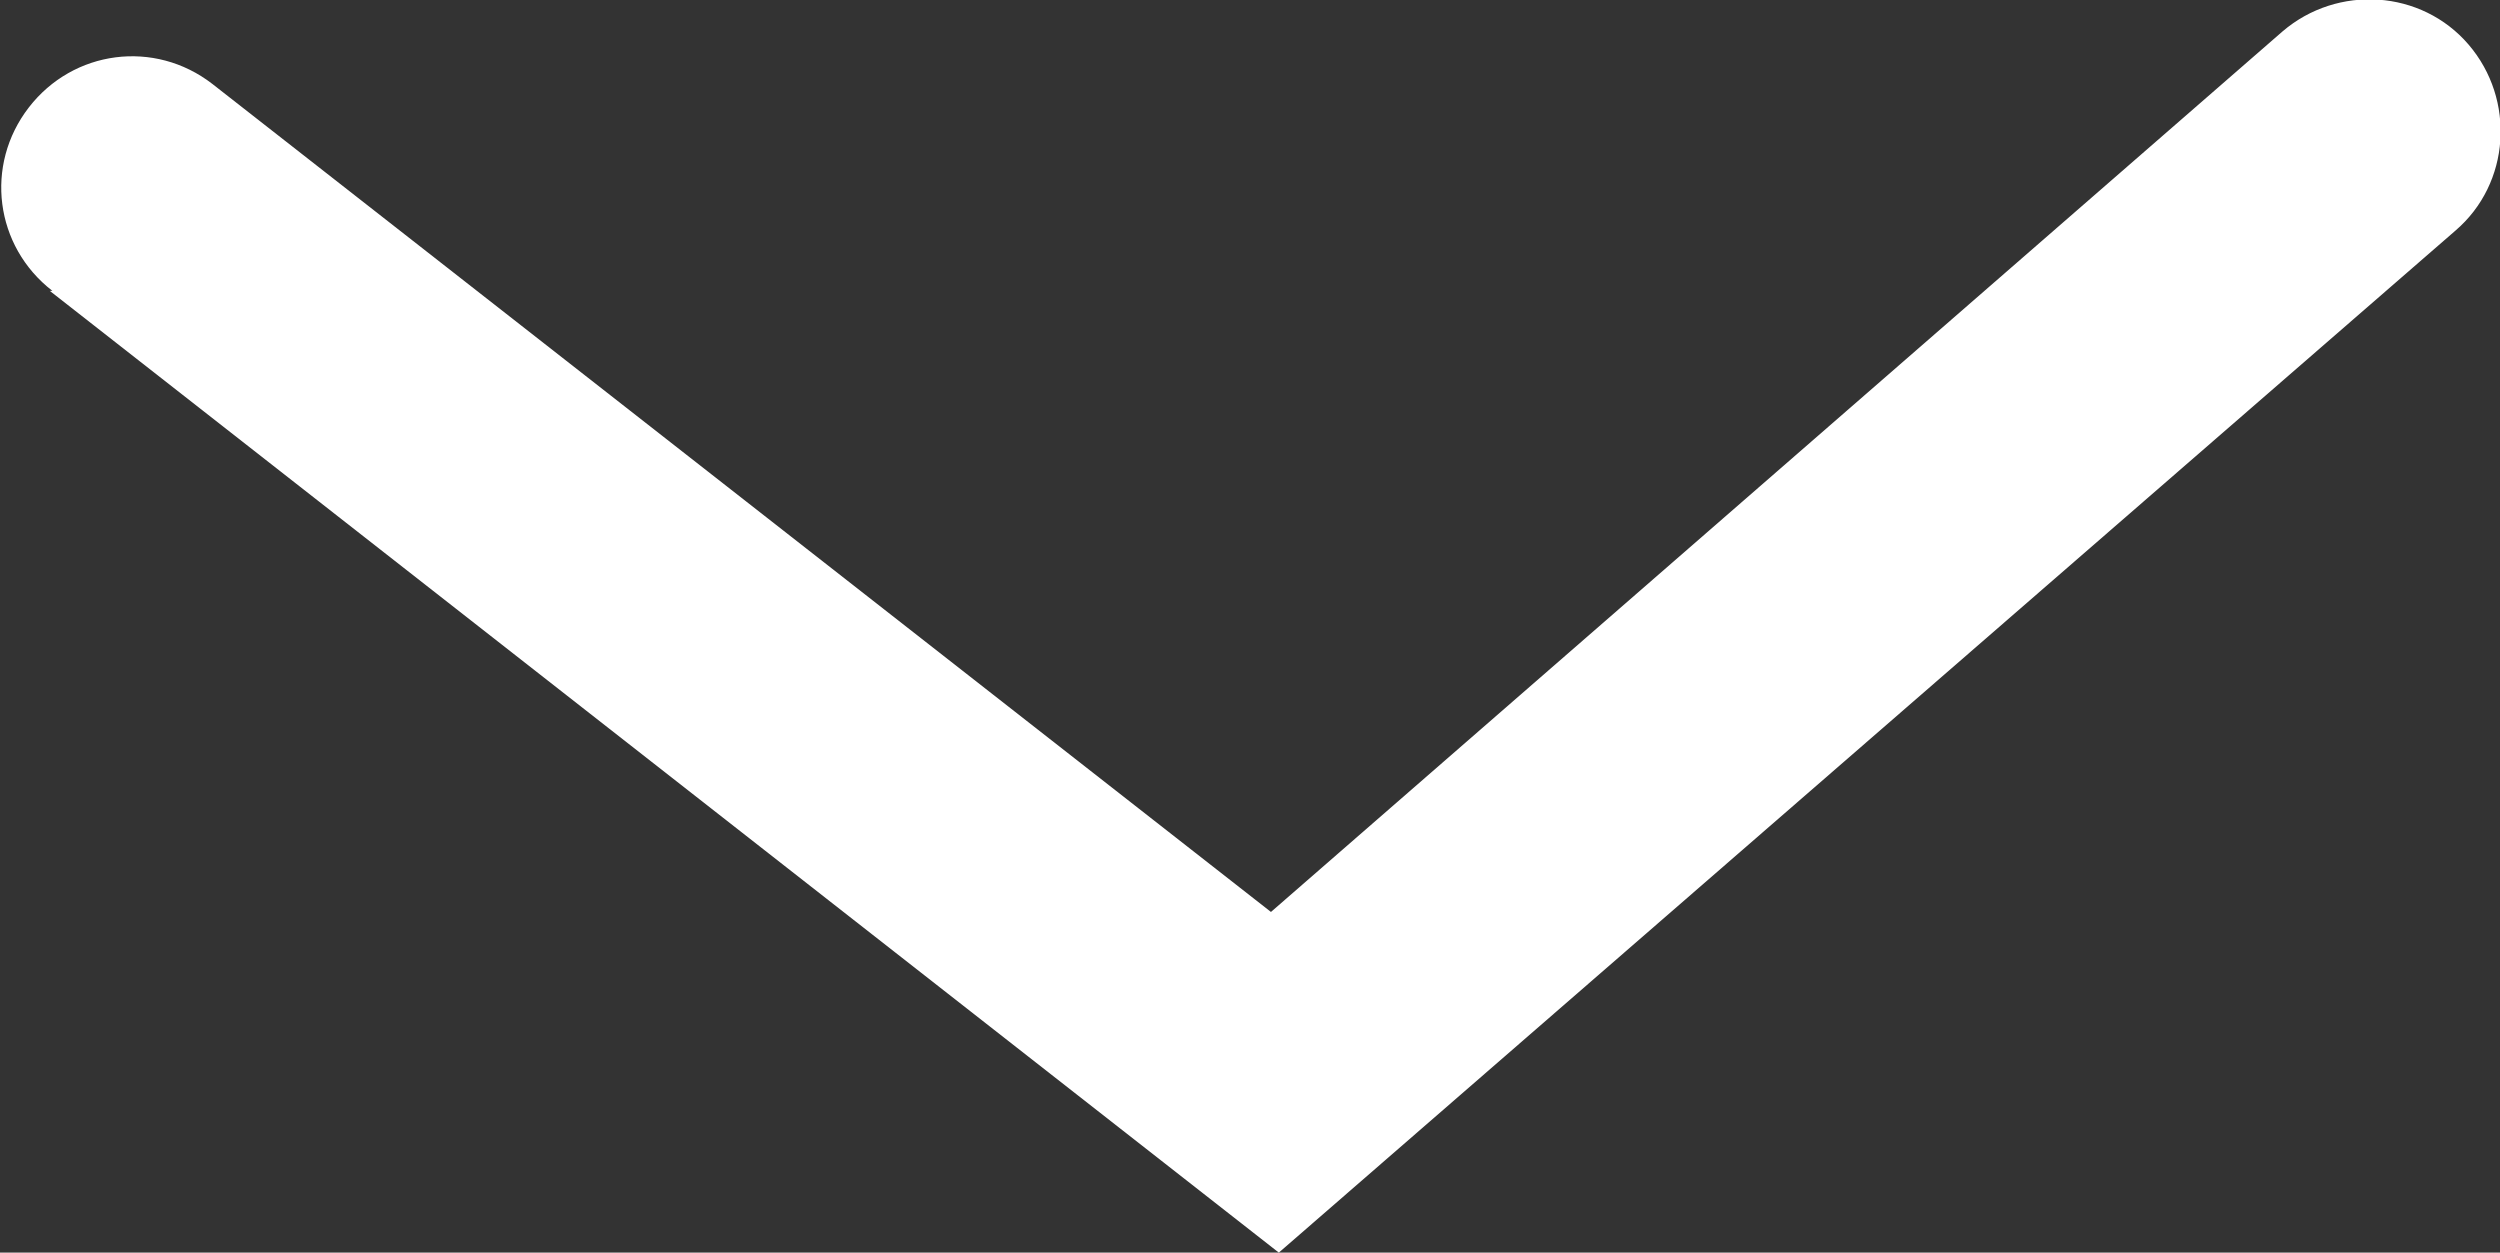
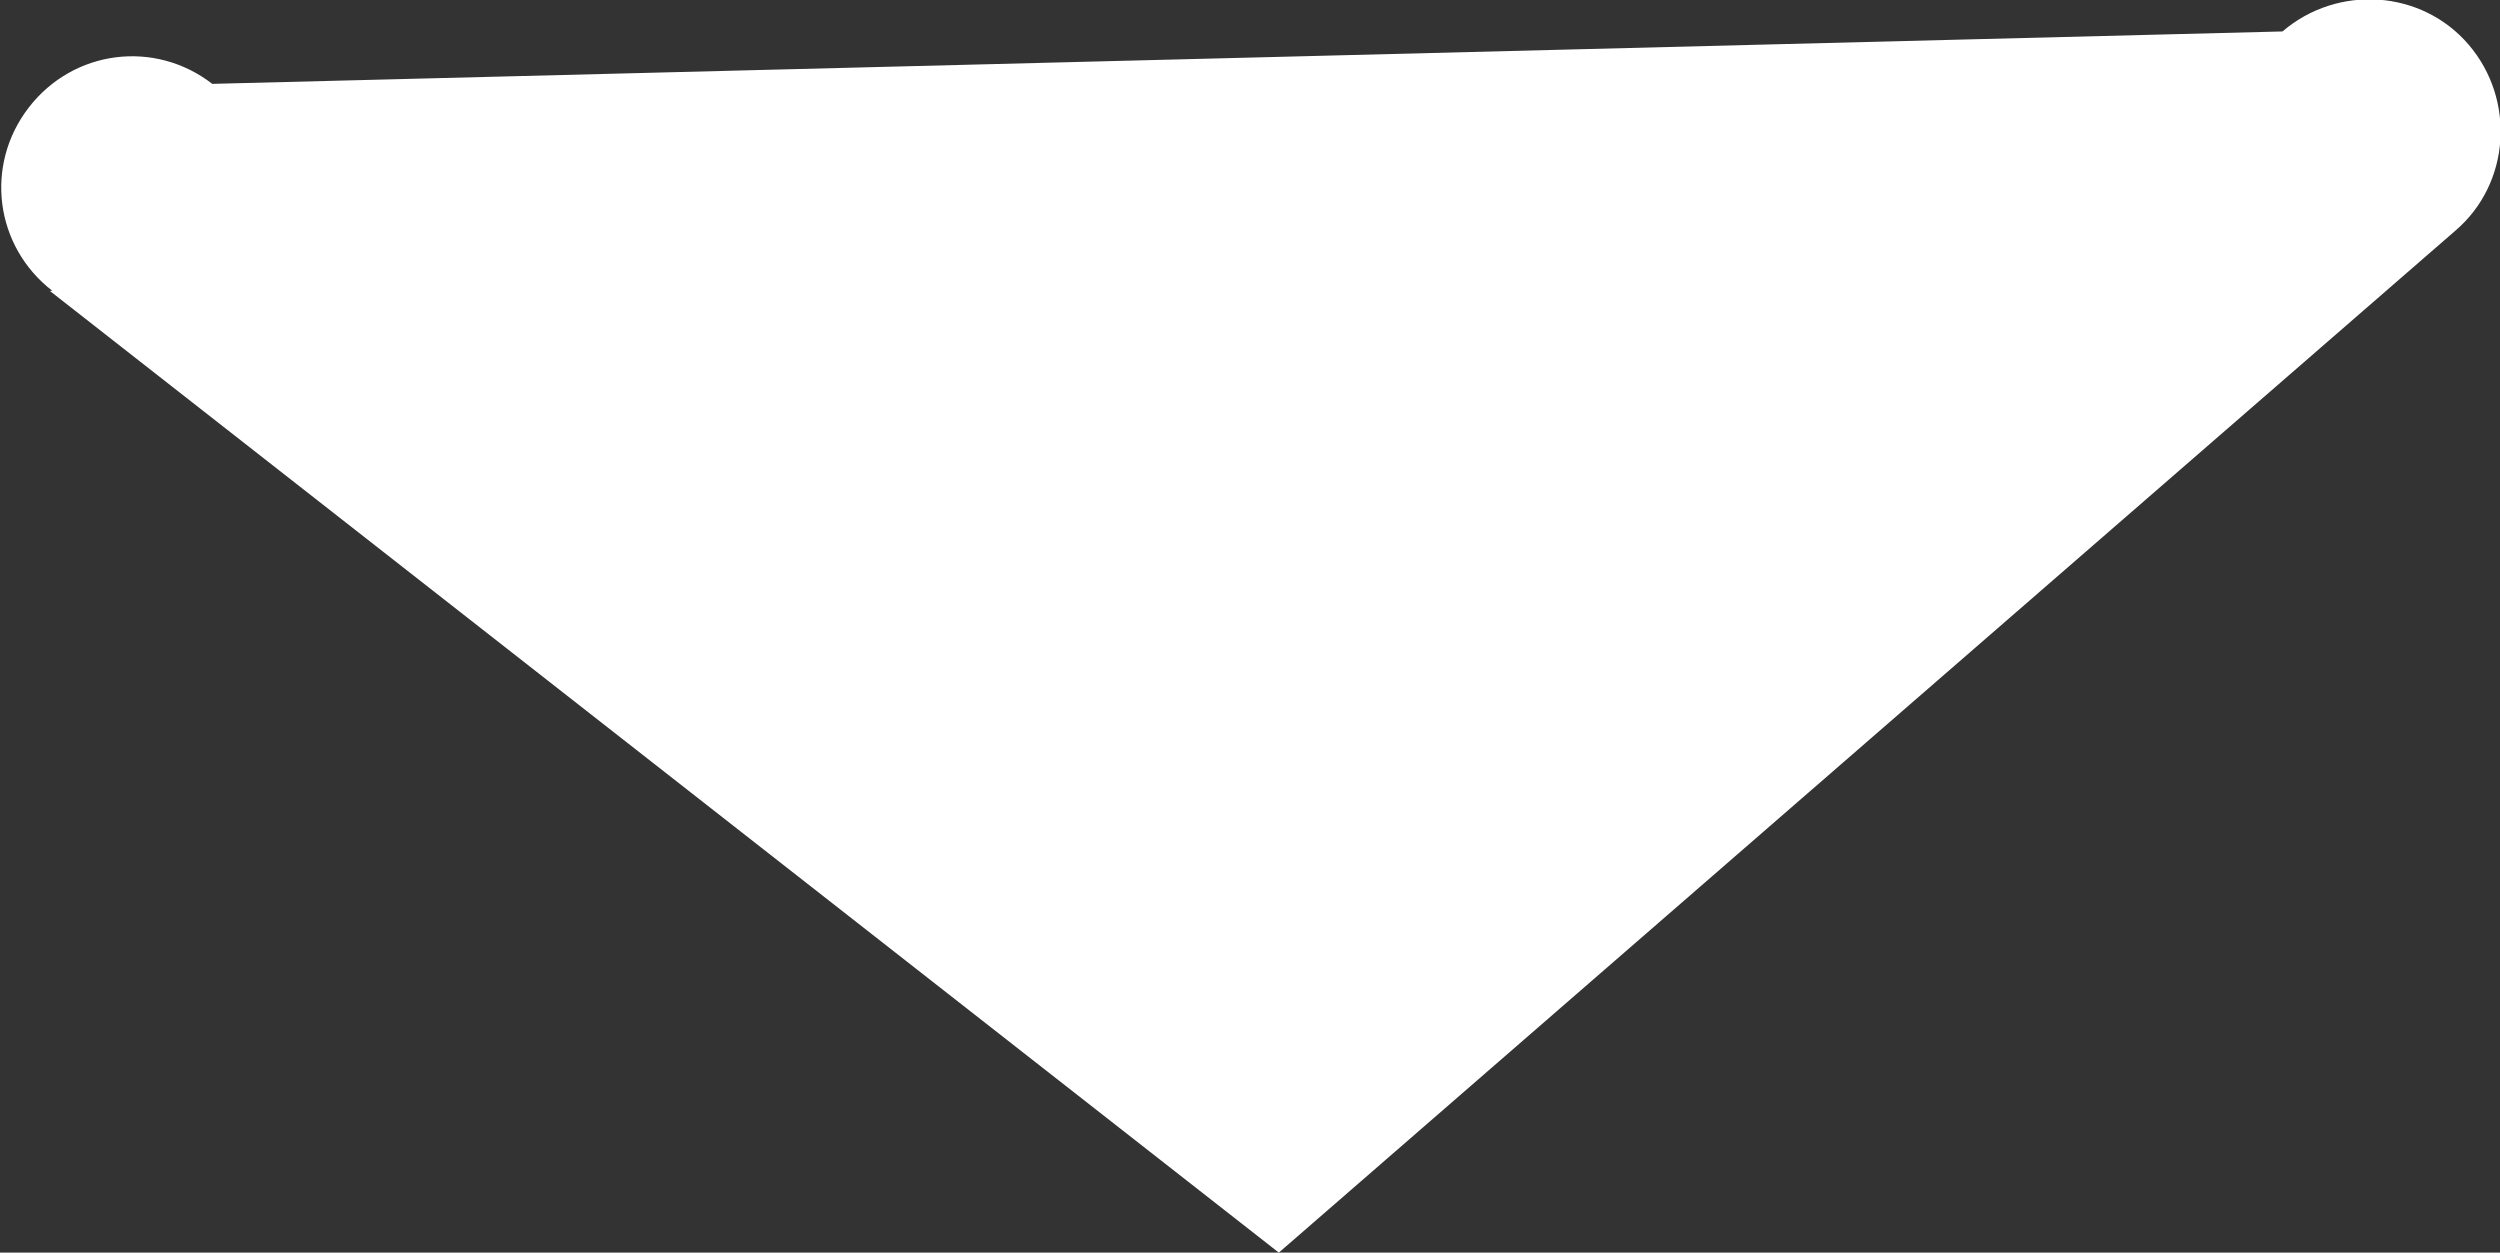
<svg xmlns="http://www.w3.org/2000/svg" id="_レイヤー_2" viewBox="0 0 9.54 4.78">
  <rect x="0" y="0" width="9.54" height="4.78" fill="#333333" stroke="none" />
  <defs>
    <style>.cls-1{fill:#fff;}</style>
  </defs>
  <g id="_レイヤー_1-2">
-     <path class="cls-1" d="m.19,1.11l4.69,3.67L9.37.88c.21-.18.23-.5.05-.71-.18-.21-.5-.23-.71-.05l-3.86,3.36L.81.32c-.22-.17-.53-.13-.7.09-.17.22-.13.53.09.7h0Z" />
+     <path class="cls-1" d="m.19,1.11l4.69,3.67L9.37.88c.21-.18.23-.5.05-.71-.18-.21-.5-.23-.71-.05L.81.32c-.22-.17-.53-.13-.7.09-.17.22-.13.53.09.7h0Z" />
  </g>
</svg>